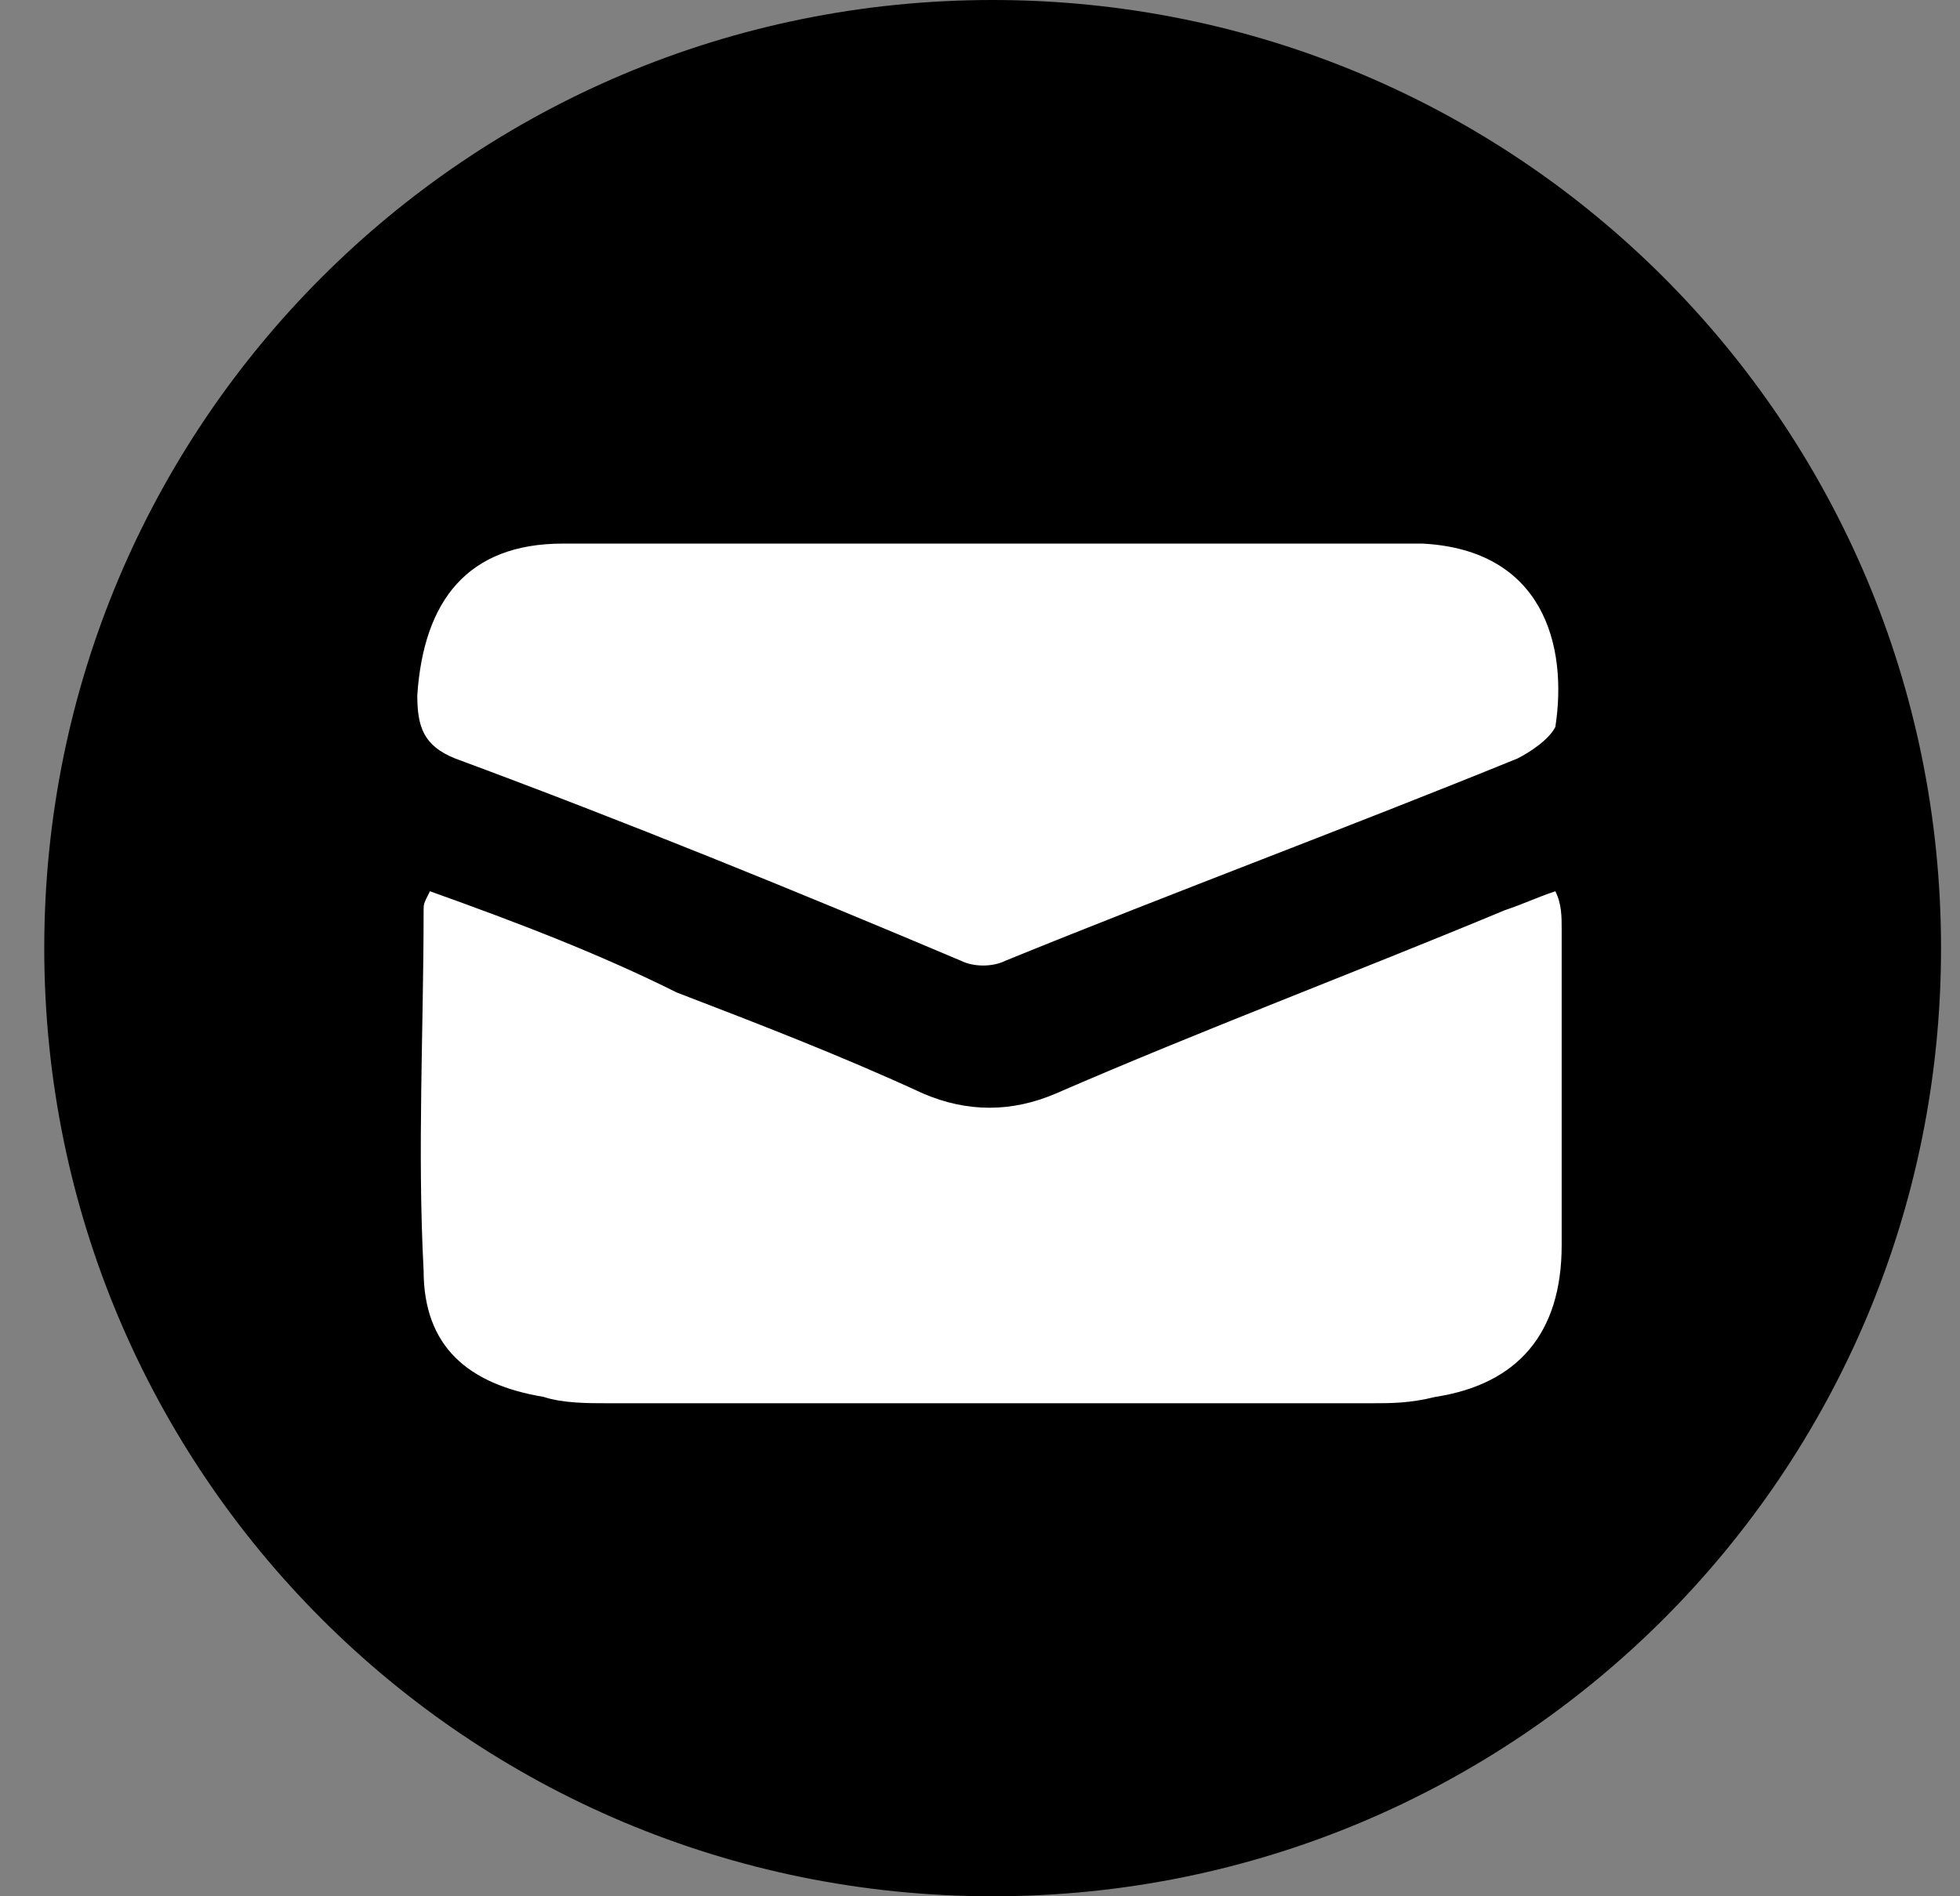
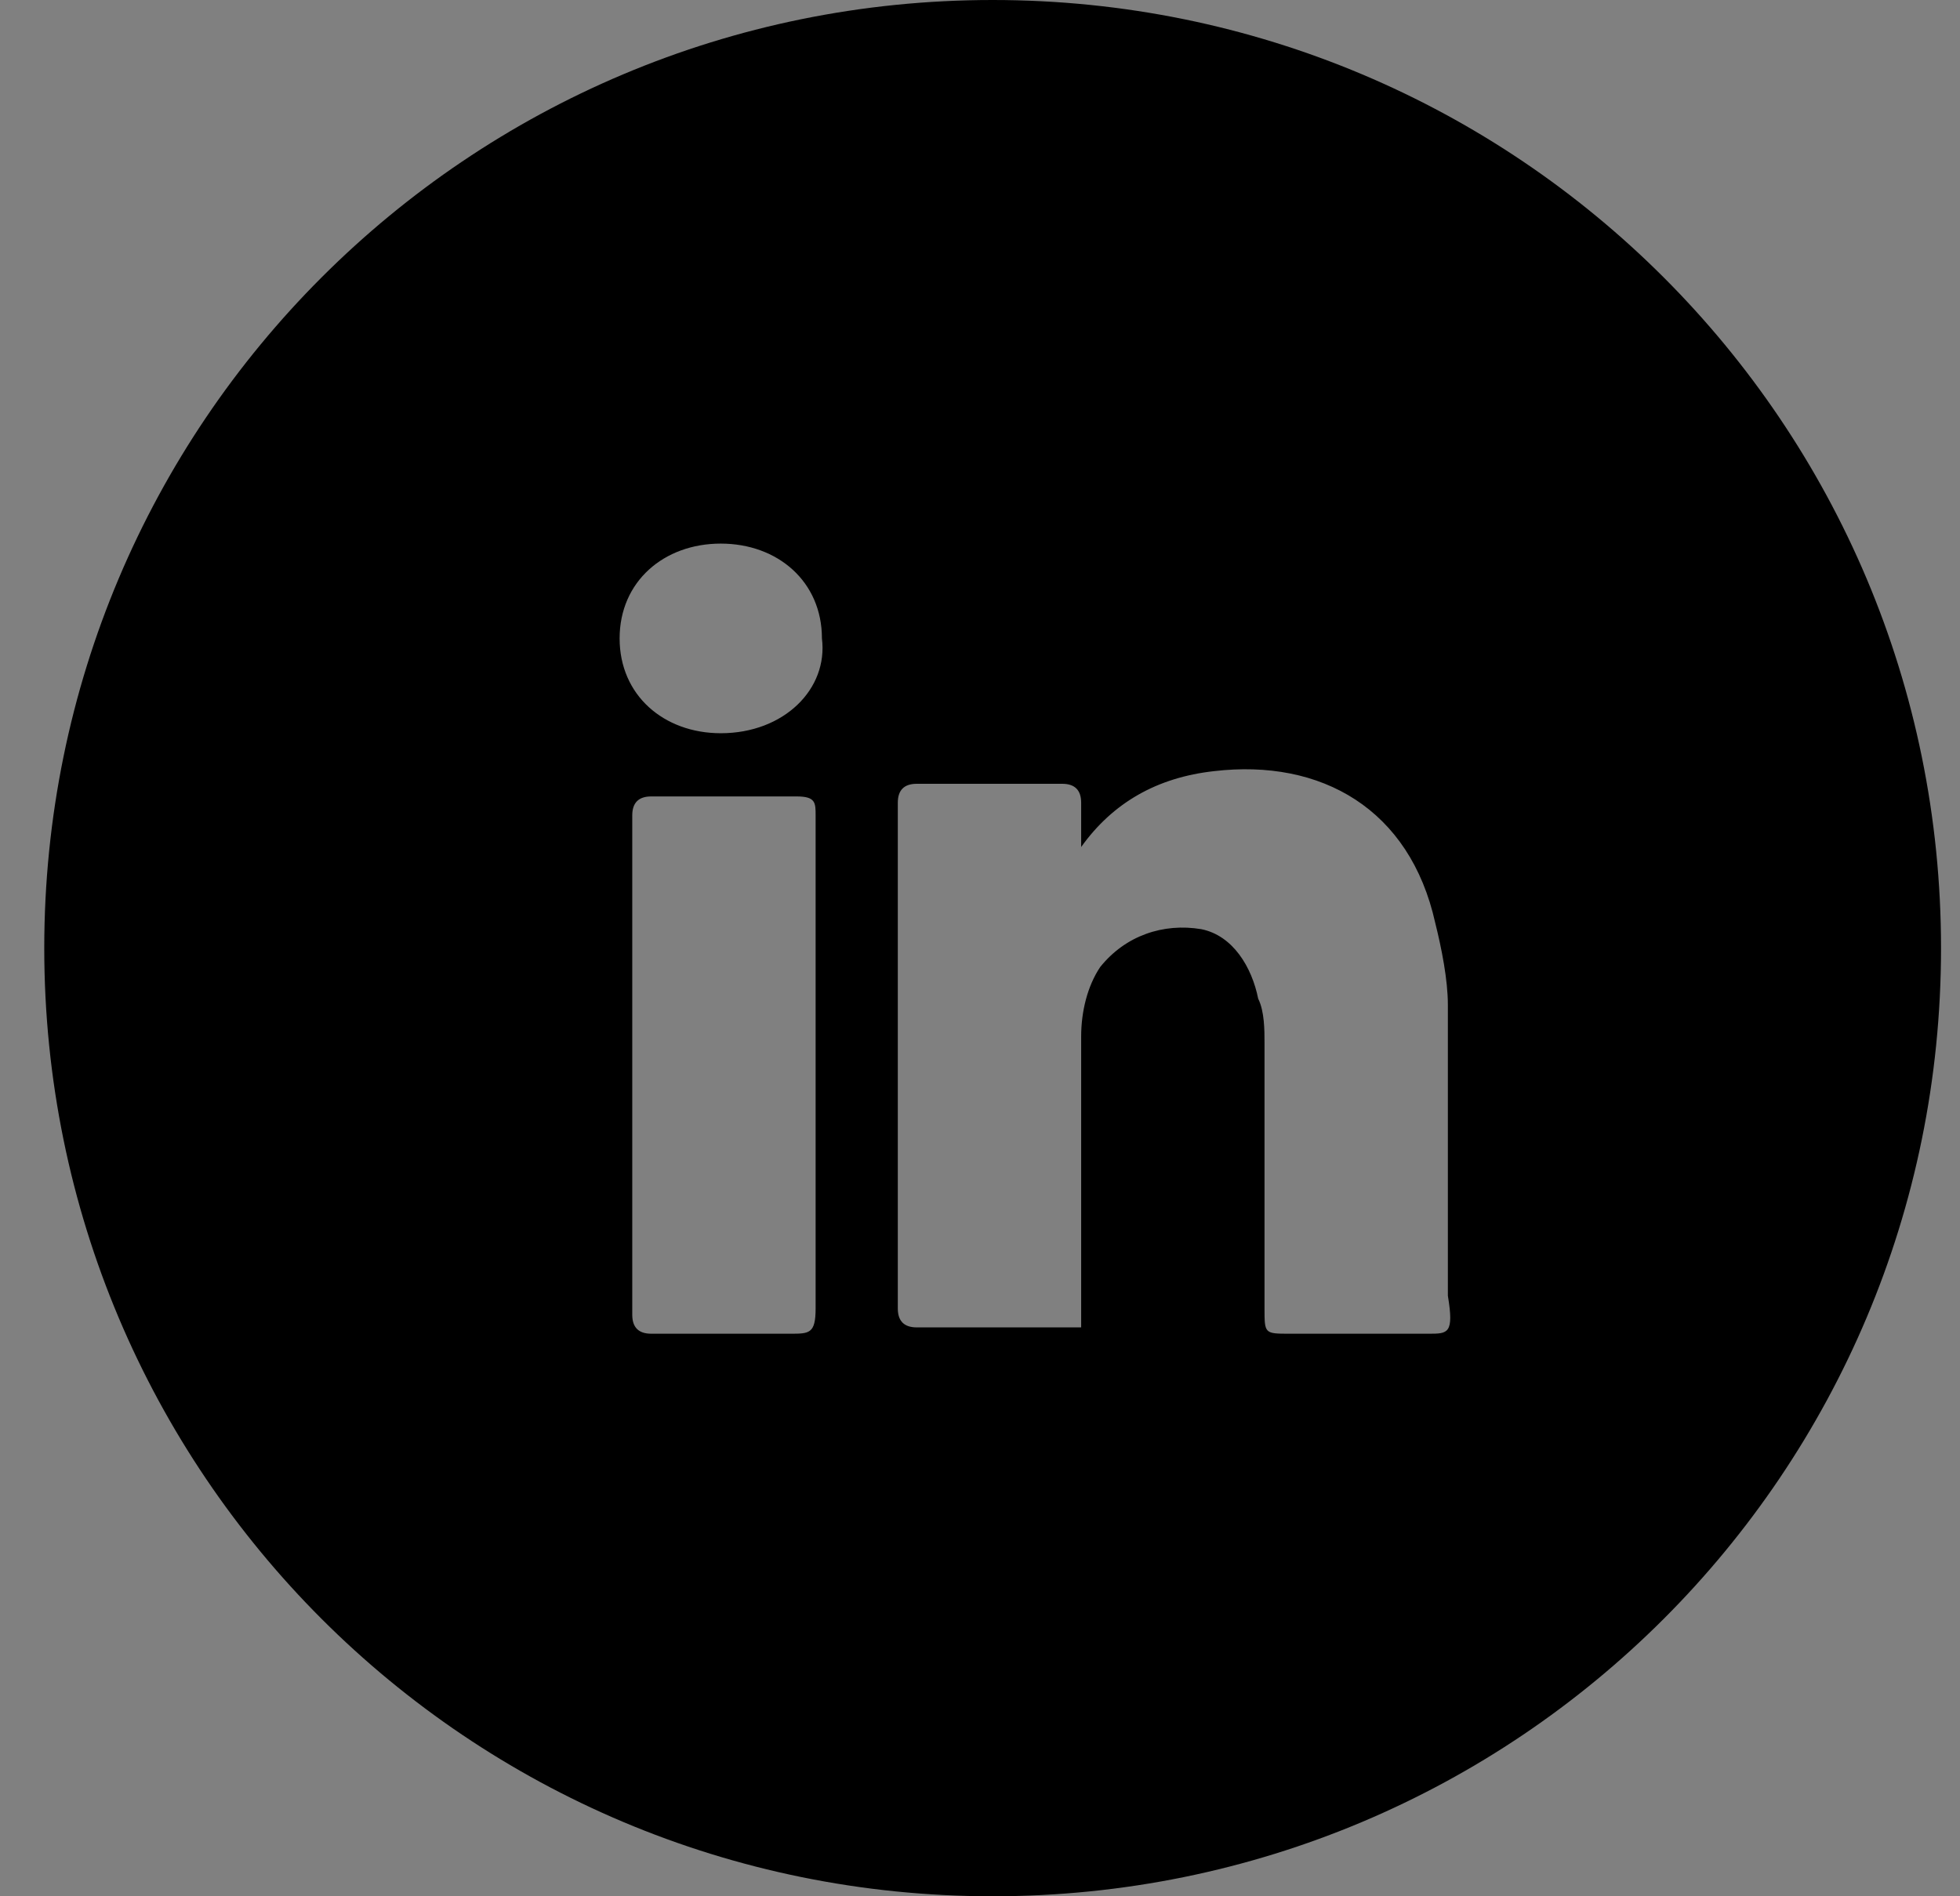
<svg xmlns="http://www.w3.org/2000/svg" version="1.1" id="Layer_1" x="0px" y="0px" viewBox="0 0 31 30" style="enable-background:new 0 0 31 30;" xml:space="preserve">
  <rect x="0" y="0" width="31" height="30" fill="#808080" stroke="none" />
  <style type="text/css">
	.st0{fill:#FFFFFF;}
</style>
  <g>
    <path d="M15.7,0c-8.3,0-15,6.7-15,15c0,8.3,6.7,15,15,15c8.3,0,15-6.7,15-15C30.7,6.7,24,0,15.7,0z M12.5,21.1c-0.7,0-1.5,0-2.2,0   c-0.2,0-0.3-0.1-0.3-0.3c0-2.6,0-5.3,0-7.9c0-0.2,0.1-0.3,0.3-0.3c0.8,0,1.5,0,2.3,0c0.3,0,0.3,0.1,0.3,0.3c0,1.3,0,2.6,0,3.9   c0,1.3,0,2.6,0,3.9C12.9,21.1,12.8,21.1,12.5,21.1z M11.4,11.6c-0.9,0-1.6-0.6-1.6-1.5c0-0.9,0.7-1.5,1.6-1.5   c0.9,0,1.6,0.6,1.6,1.5C13.1,10.9,12.4,11.6,11.4,11.6z M22.6,21.1c-0.7,0-1.4,0-2.2,0c-0.4,0-0.4,0-0.4-0.4c0-1.4,0-2.8,0-4.2   c0-0.2,0-0.5-0.1-0.7c-0.1-0.5-0.4-1-0.9-1.1c-0.6-0.1-1.2,0.1-1.6,0.6c-0.2,0.3-0.3,0.7-0.3,1.1c0,1.4,0,2.9,0,4.3   c0,0.1,0,0.2,0,0.3c-0.1,0-0.2,0-0.2,0c-0.8,0-1.6,0-2.4,0c-0.2,0-0.3-0.1-0.3-0.3c0-2.6,0-5.3,0-8c0-0.2,0.1-0.3,0.3-0.3   c0.8,0,1.5,0,2.3,0c0.2,0,0.3,0.1,0.3,0.3c0,0.3,0,0.5,0,0.7c0.5-0.7,1.2-1.1,2.1-1.2c1.7-0.2,3.1,0.6,3.5,2.4   c0.1,0.4,0.2,0.9,0.2,1.3c0,1.5,0,3.1,0,4.6C23,21.1,22.9,21.1,22.6,21.1z" />
-     <circle cx="15.9" cy="15" r="9.5" />
  </g>
-   <path class="st0" d="M6.8,14.1c-0.1,0.2-0.1,0.2-0.1,0.3c0,1.9-0.1,3.8,0,5.7c0,1.2,0.7,1.8,1.9,2c0.3,0.1,0.7,0.1,1,0.1  c4,0,8.1,0,12.1,0c0.3,0,0.6,0,1-0.1c1.3-0.2,2-1,2-2.4c0-1.7,0-3.3,0-5c0-0.2,0-0.4-0.1-0.6c-0.3,0.1-0.5,0.2-0.8,0.3  c-2.4,1-4.8,1.9-7.1,2.9c-0.7,0.3-1.4,0.3-2.1,0c-1.3-0.6-2.6-1.1-3.9-1.6C9.5,15.1,8.2,14.6,6.8,14.1z M15.7,8.6  C15.7,8.6,15.7,8.6,15.7,8.6c-2.3,0-4.5,0-6.8,0c-1.5,0-2.2,0.9-2.3,2.4c0,0.5,0.1,0.8,0.6,1c2.7,1,5.4,2.1,8,3.2  c0.2,0.1,0.5,0.1,0.7,0c2.7-1.1,5.4-2.1,8.1-3.2c0.2-0.1,0.5-0.3,0.6-0.5c0.2-1.3-0.2-2.8-2.1-2.9C20.3,8.6,18,8.6,15.7,8.6z" />
</svg>